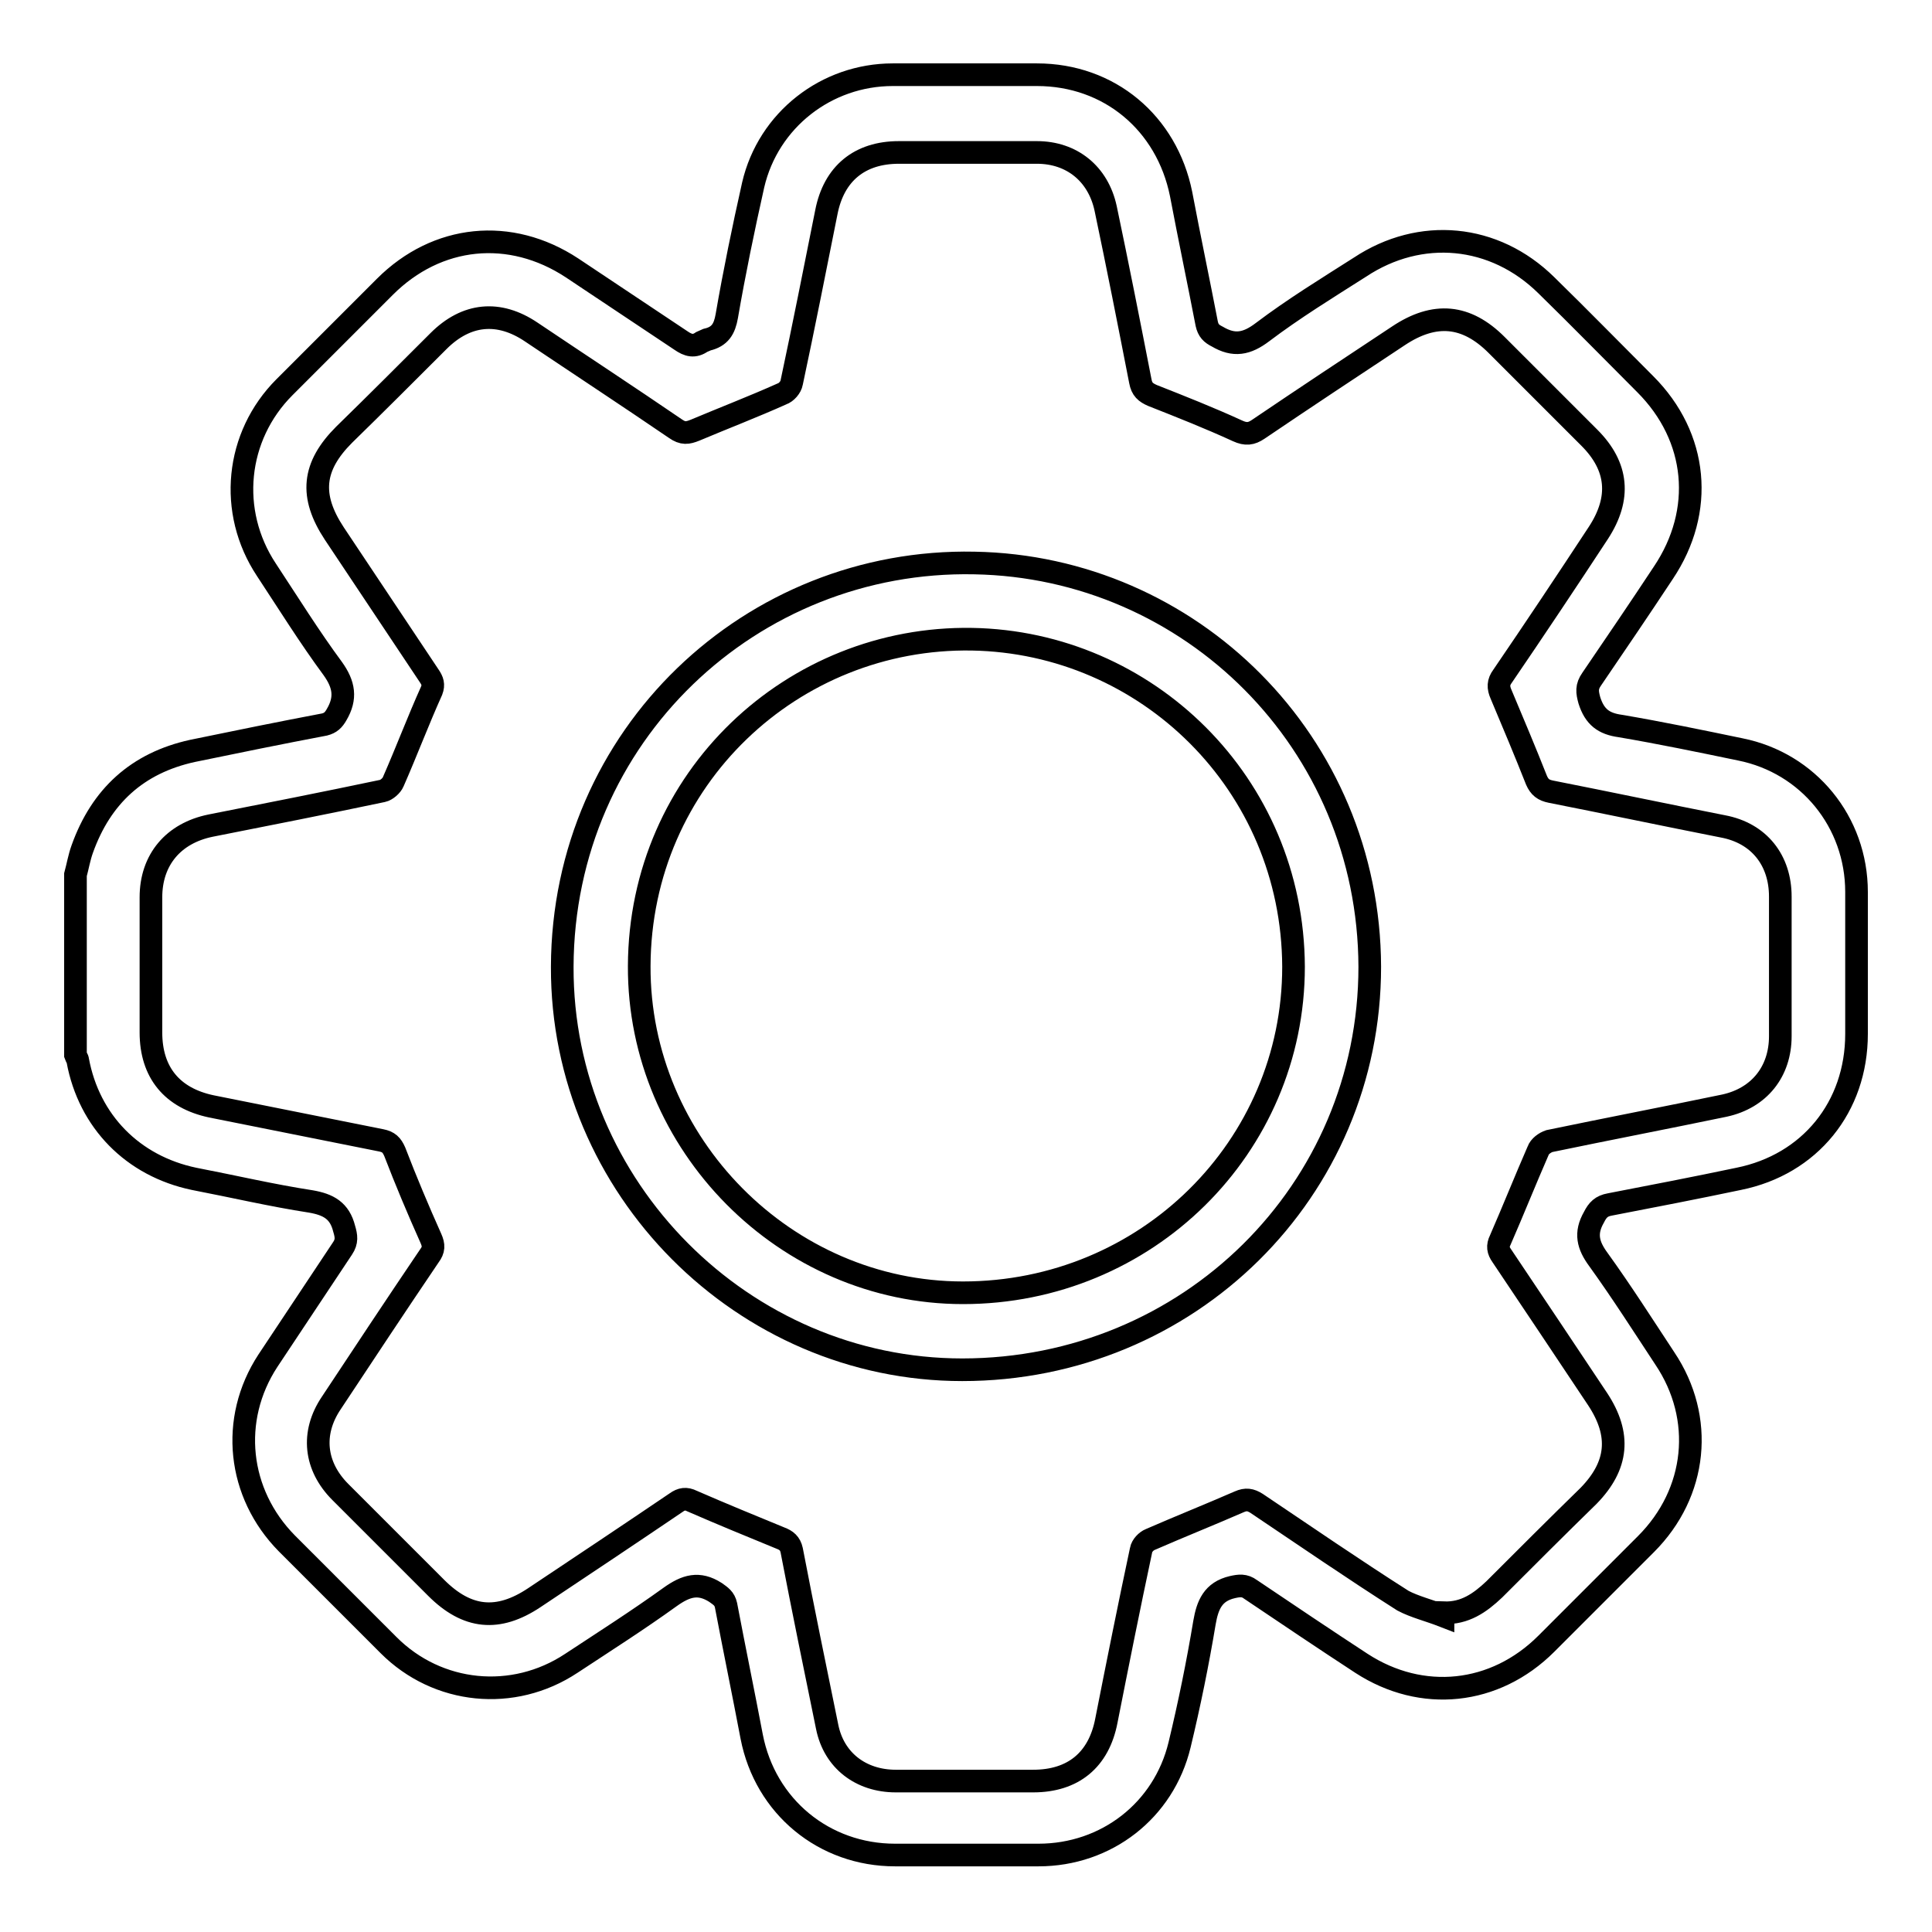
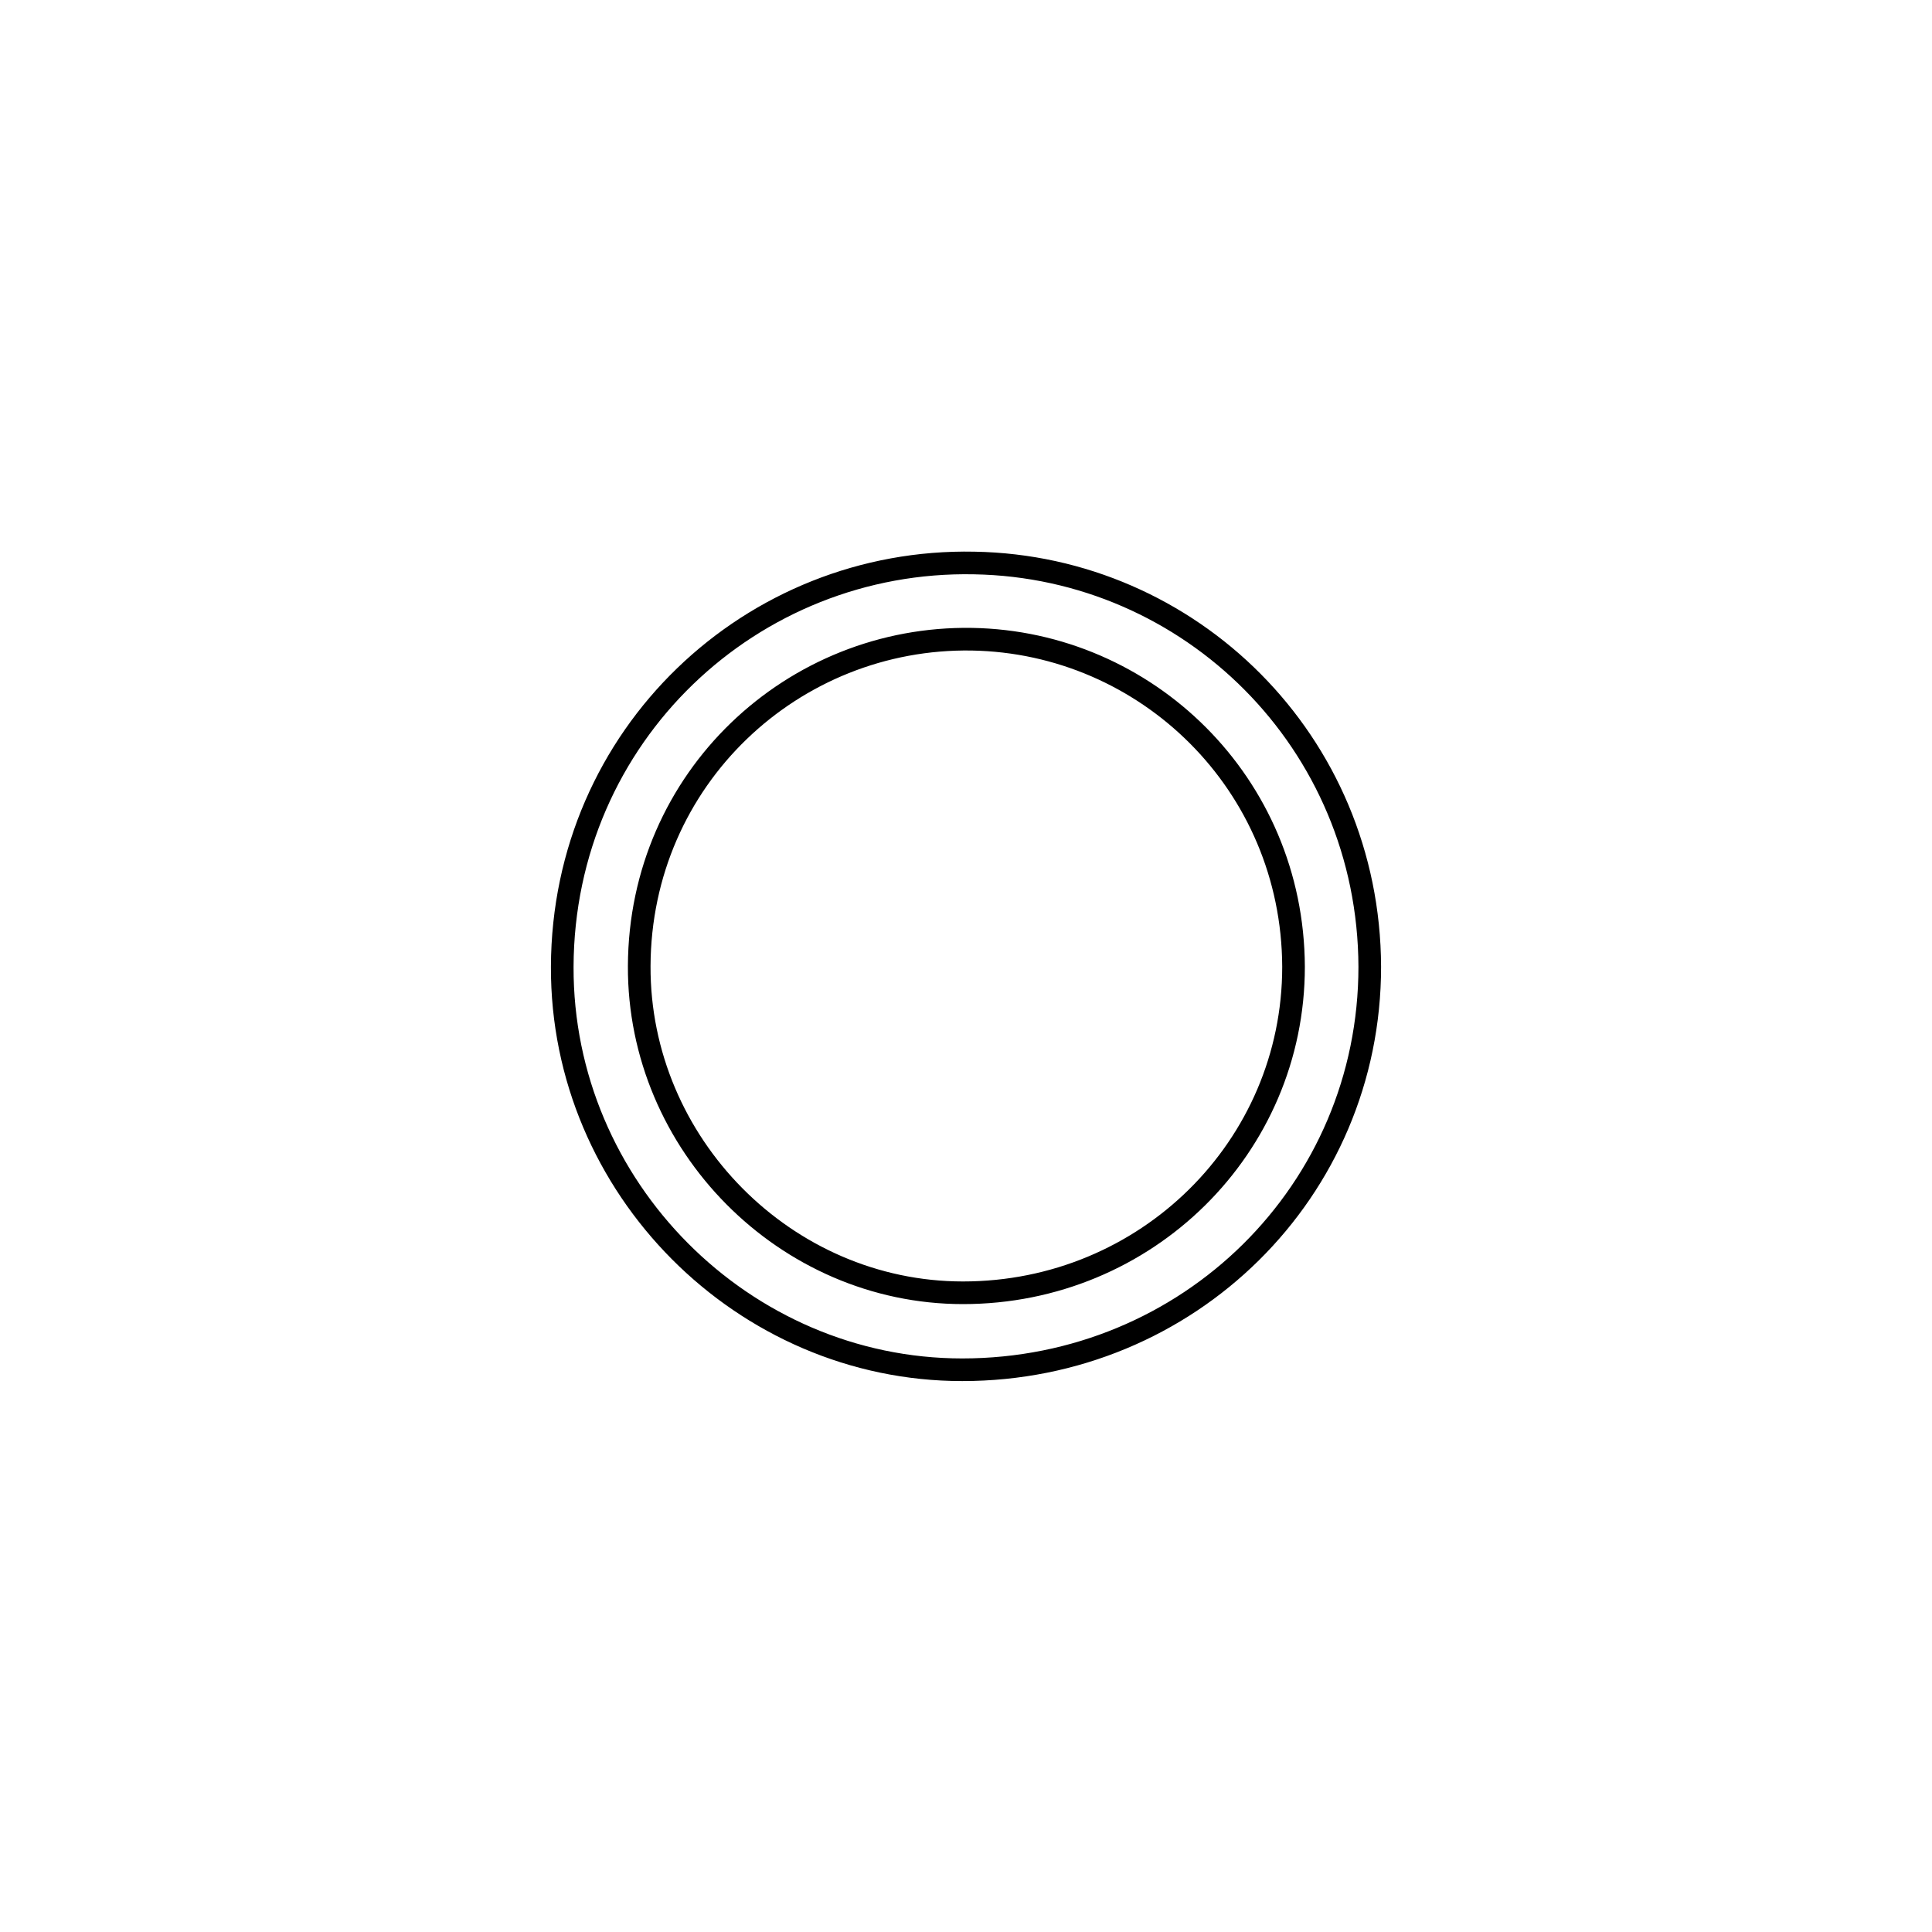
<svg xmlns="http://www.w3.org/2000/svg" version="1.1" x="0px" y="0px" viewBox="0 0 256 256" enable-background="new 0 0 256 256" xml:space="preserve">
  <g>
    <g>
-       <path stroke-width="3" fill-opacity="0" stroke="#000000" d="M10,115.9c0.3-1.1,0.5-2.3,0.9-3.4c2.5-7,7.3-11.4,14.6-13c5.8-1.2,11.7-2.4,17.5-3.5c0.8-0.2,1.2-0.6,1.6-1.3c1.3-2.2,1-4-0.5-6.1c-3.1-4.2-5.9-8.7-8.8-13.1c-5.1-7.7-4.1-17.7,2.4-24.2c4.4-4.4,8.9-8.9,13.3-13.3c6.9-6.9,16.6-7.9,24.8-2.5c4.8,3.2,9.6,6.4,14.4,9.6c1,0.7,1.8,0.9,2.8,0.2c0.2-0.1,0.5-0.2,0.7-0.3c1.7-0.4,2.3-1.4,2.6-3.1c1-5.8,2.2-11.6,3.5-17.4c2-8.6,9.7-14.6,18.5-14.6c6.4,0,12.7,0,19.1,0c9.6,0,17.2,6.4,19.1,15.8c1.1,5.8,2.3,11.5,3.4,17.2c0.2,0.9,0.6,1.3,1.4,1.7c2.2,1.3,3.9,1,6-0.6c4.1-3.1,8.5-5.8,12.9-8.6c8-5.3,17.8-4.4,24.7,2.4c4.4,4.3,8.7,8.7,13.1,13.1c7,7,7.9,16.8,2.4,25c-3.1,4.7-6.3,9.4-9.5,14.1c-0.7,1-0.6,1.7-0.3,2.8c0.7,2.2,1.9,3.1,4.1,3.4c5.3,0.9,10.6,2,15.9,3.1c9,1.8,15.4,9.6,15.4,18.9c0,6.3,0,12.5,0,18.8c0,9.7-6.2,17.3-15.6,19.2c-5.7,1.2-11.4,2.3-17.1,3.4c-1.1,0.2-1.6,0.7-2.1,1.7c-1.2,2.1-0.8,3.7,0.6,5.6c3.1,4.3,5.9,8.7,8.8,13.1c5.3,7.9,4.3,17.8-2.5,24.6c-4.4,4.4-8.8,8.8-13.2,13.2c-6.8,6.8-16.5,7.8-24.5,2.6c-4.9-3.2-9.8-6.5-14.7-9.8c-0.8-0.6-1.5-0.5-2.4-0.3c-2.6,0.6-3.3,2.4-3.7,4.7c-0.9,5.4-2,10.8-3.3,16.2c-2.1,8.7-9.7,14.6-18.7,14.6c-6.3,0-12.6,0-19,0c-9.4,0-17.2-6.4-19-15.7c-1.1-5.8-2.3-11.6-3.4-17.4c-0.2-0.9-0.7-1.2-1.4-1.7c-2.2-1.4-3.9-0.9-6,0.6c-4.3,3.1-8.7,5.9-13.1,8.8c-7.7,5.1-17.7,4.1-24.2-2.4c-4.5-4.5-9-9-13.5-13.5c-6.5-6.6-7.6-16.4-2.5-24.2c3.3-5,6.6-9.9,9.9-14.9c0.6-0.9,0.5-1.6,0.2-2.6c-0.6-2.4-2.1-3.2-4.4-3.6c-5.2-0.8-10.3-2-15.5-3c-8.1-1.7-13.9-7.6-15.4-15.7c0-0.2-0.2-0.4-0.3-0.7C10,132.1,10,124,10,115.9z M191.2,214.1c0-0.1,0.1-0.3,0.1-0.4c2.8,0.1,4.8-1.3,6.7-3.1c4.1-4.1,8.3-8.3,12.5-12.4c3.9-4,4.3-8.1,1.2-12.8c-4.2-6.3-8.4-12.6-12.7-19c-0.5-0.7-0.6-1.3-0.2-2.1c1.7-3.9,3.3-7.9,5-11.8c0.2-0.6,0.9-1.1,1.5-1.3c7.7-1.6,15.5-3.1,23.2-4.7c4.6-1,7.4-4.5,7.4-9.2c0-6.2,0-12.3,0-18.5c0-4.8-2.8-8.4-7.6-9.3c-7.6-1.5-15.2-3.1-22.8-4.6c-1-0.2-1.5-0.6-1.9-1.5c-1.5-3.8-3.1-7.6-4.7-11.4c-0.4-0.9-0.4-1.6,0.2-2.4c4.3-6.3,8.5-12.6,12.7-19c3-4.6,2.6-8.8-1.2-12.6c-4.1-4.1-8.2-8.2-12.3-12.3c-4-4-8.2-4.4-13-1.2c-6.2,4.1-12.4,8.2-18.6,12.4c-0.9,0.6-1.6,0.7-2.7,0.2c-3.7-1.7-7.5-3.2-11.3-4.7c-0.9-0.4-1.4-0.8-1.6-1.9c-1.5-7.7-3-15.3-4.6-22.9c-1-4.6-4.5-7.4-9.1-7.4c-6.1,0-12.2,0-18.3,0c-5.2,0-8.6,2.8-9.6,7.9c-1.5,7.5-3,15.1-4.6,22.6c-0.1,0.6-0.7,1.3-1.3,1.5c-3.8,1.7-7.7,3.2-11.5,4.8c-1,0.4-1.6,0.5-2.6-0.2c-6.3-4.3-12.7-8.5-19.1-12.8c-4.3-2.9-8.6-2.5-12.3,1.2c-4.1,4.1-8.3,8.3-12.5,12.4c-4.2,4.2-4.6,8.1-1.3,13.1c4.2,6.3,8.4,12.6,12.6,18.9c0.4,0.6,0.6,1.1,0.3,1.9c-1.8,4-3.3,8-5.1,12.1c-0.2,0.5-0.9,1.1-1.4,1.2c-7.6,1.6-15.2,3.1-22.8,4.6c-4.9,1-7.9,4.5-7.9,9.5c0,6,0,11.9,0,17.9c0,5.3,2.8,8.7,8,9.8c7.5,1.5,15,3,22.5,4.5c1,0.2,1.4,0.6,1.8,1.5c1.5,3.9,3.1,7.7,4.8,11.5c0.4,0.9,0.4,1.5-0.2,2.3c-4.4,6.5-8.7,13-13,19.5c-2.7,4-2.2,8.4,1.2,11.8c4.2,4.2,8.4,8.4,12.7,12.7c4.1,4.1,8.2,4.5,13,1.3c6.3-4.2,12.6-8.4,18.8-12.6c0.7-0.5,1.3-0.6,2.1-0.2c3.9,1.7,7.8,3.3,11.7,4.9c0.8,0.3,1.3,0.7,1.5,1.6c1.5,7.8,3.1,15.6,4.7,23.4c0.9,4.5,4.5,7.2,9.1,7.2c6.1,0,12.1,0,18.2,0c5.3,0,8.7-2.8,9.7-8c1.5-7.6,3-15.1,4.6-22.6c0.1-0.6,0.7-1.2,1.2-1.4c3.9-1.7,7.9-3.3,11.8-5c0.9-0.4,1.5-0.3,2.3,0.2c6.4,4.3,12.8,8.7,19.4,12.9C187.4,212.9,189.4,213.4,191.2,214.1z" />
      <path stroke-width="3" fill-opacity="0" stroke="#000000" d="M181.5,128.1c0,29.7-24,53.4-54,53.4c-29,0-53.1-24.1-53-53.4c0.1-30.7,25.1-54.1,54.6-53.5C157.7,75.1,181.4,98.3,181.5,128.1z M171.4,128.1c-0.1-24.3-19.5-43-42.6-43.4c-23.7-0.4-44,18.4-44.1,43.3c-0.1,23.6,19.4,43.3,42.9,43.3C151.9,171.3,171.4,152,171.4,128.1z" />
    </g>
  </g>
</svg>